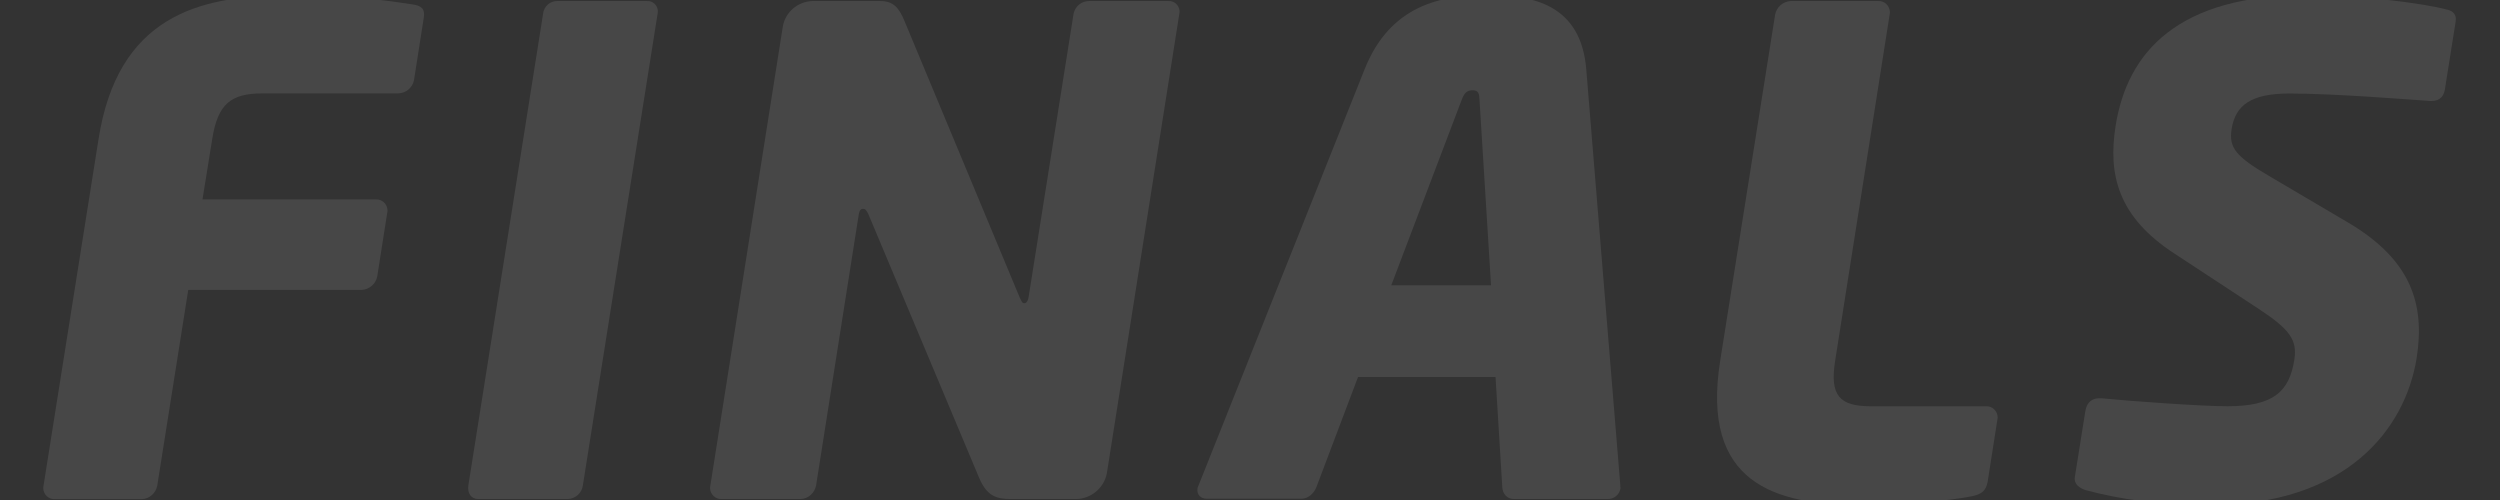
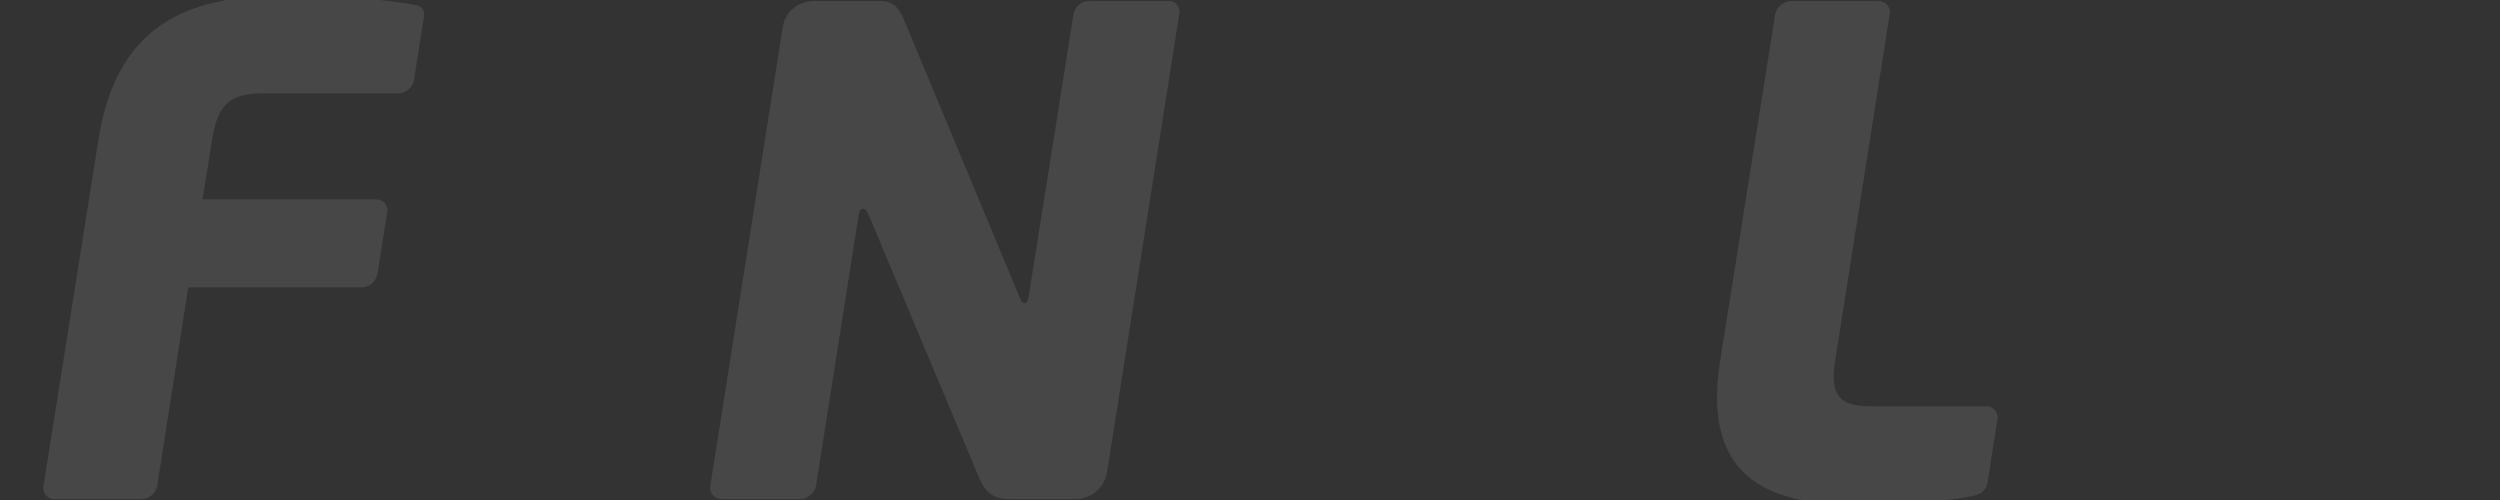
<svg xmlns="http://www.w3.org/2000/svg" version="1.0" x="0px" y="0px" viewBox="0 0 1000 200" style="enable-background:new 0 0 1000 200;" xml:space="preserve">
  <rect x="0" y="0" width="1000" height="200" fill="#333333" stroke="none" />
  <style type="text/css">
	.st0{opacity:0.1;}
	.st1{fill:#FFFFFF;}
</style>
  <g id="Ebene_2">
</g>
  <g id="Ebene_1">
    <g id="Gruppe_104" transform="translate(0 80.325)" class="st0">
      <g>
        <g id="Gruppe_101" transform="translate(0 -80.325)">
          <g id="Gruppe_95" transform="translate(-0.001 0.261)">
-             <path id="Pfad_102" class="st1" d="M159.3,37.1h-54.4c-12.6,0-17.8,4.3-20,18.2L81,79.5h69.4c2.5-0.1,4.5,1.9,4.6,4.3       c0,0.3,0,0.7-0.1,1l-4,25.5c-0.6,3-3.1,5.2-6.2,5.4H75.3L62.9,194c-0.6,3-3.1,5.3-6.2,5.4H21.9c-2.5,0.1-4.5-1.9-4.6-4.3       c0-0.3,0-0.7,0.1-1l22-138.6C47,6.6,79.2-2,113.8-2c29,0,42,2.1,51.2,3.5c3.7,0.5,5.1,1.9,4.5,5.4l-3.9,24.9       C165,34.8,162.4,37,159.3,37.1" />
+             <path id="Pfad_102" class="st1" d="M159.3,37.1h-54.4c-12.6,0-17.8,4.3-20,18.2L81,79.5h69.4c2.5-0.1,4.5,1.9,4.6,4.3       l-4,25.5c-0.6,3-3.1,5.2-6.2,5.4H75.3L62.9,194c-0.6,3-3.1,5.3-6.2,5.4H21.9c-2.5,0.1-4.5-1.9-4.6-4.3       c0-0.3,0-0.7,0.1-1l22-138.6C47,6.6,79.2-2,113.8-2c29,0,42,2.1,51.2,3.5c3.7,0.5,5.1,1.9,4.5,5.4l-3.9,24.9       C165,34.8,162.4,37,159.3,37.1" />
          </g>
          <g id="Gruppe_96" transform="translate(169.935 2.413)">
-             <path id="Pfad_103" class="st1" d="M57.3,197.2H21.4c-3,0-4.4-2.4-4-5.4L47.3,3.1C47.6,0.2,50-2,52.9-2h35.9       c2.3-0.2,4.2,1.6,4.4,3.8c0,0.4,0,0.9-0.1,1.3L63.2,191.8C62.8,194.8,60.3,197,57.3,197.2" />
-           </g>
+             </g>
          <g id="Gruppe_97" transform="translate(266.728 2.413)">
            <path id="Pfad_104" class="st1" d="M163.9,197.2h-26.3c-5.6,0-9.5-1.1-12.6-8.3L80.6,83.2c-0.8-1.6-1.3-2.1-2.1-2.1       c-0.8,0-1.4,0.5-1.7,2.1L59.7,191.8c-0.6,3-3.1,5.3-6.2,5.4H21.9c-2.5,0.1-4.5-1.9-4.6-4.3c0-0.3,0-0.7,0.1-1L46.4,8.2       c1-5.8,6-10,11.8-10.2h27.1c5.4,0,7.6,2.7,9.9,8.3l46,110.4c0.8,1.6,1,2.2,1.8,2.2c0.5,0,1.4-0.5,1.7-2.4l18-113.4       c0.6-3,3.2-5.1,6.2-5.1h31.6c2.4-0.2,4.4,1.6,4.6,4c0,0.4,0,0.8-0.1,1.1L176,187C174.8,192.8,169.8,197,163.9,197.2" />
          </g>
          <g id="Gruppe_98" transform="translate(461.713 0.001)">
-             <path id="Pfad_105" class="st1" d="M130.1,40.1c-0.1-2.7-0.4-4-2.8-4s-3.4,1.3-4.4,4l-28.1,74h39.9L130.1,40.1z M181.3,199.6       h-37.5c-2.7,0-4.5-2.1-4.6-4.8l-2.7-44h-55l-16.6,43.9c-1,2.7-3.4,4.8-6.1,4.8H21.2c-2.7,0-4.3-1.6-3.9-4.3       c0.2-0.4,0.3-0.9,0.5-1.3L84.1,27.8C94.3,2,114.8-2,133.3-2s37.4,4,39.5,29.8L186.4,194c0,0.4,0,0.9,0.1,1.3       C186.1,197.9,183.8,199.7,181.3,199.6" />
-           </g>
+             </g>
          <g id="Gruppe_99" transform="translate(669.658 2.411)">
            <path id="Pfad_106" class="st1" d="M119,196.1c-9.1,1.9-30,3.5-44.3,3.5c-34.6,0-64-8.8-56.3-57.6l22-138.6       c0.6-3,3.1-5.2,6.2-5.4h35.1c2.5-0.1,4.5,1.9,4.6,4.4c0,0.3,0,0.7-0.1,1L64.4,141.9c-2.2,13.9,1.7,18.2,14.3,18.2h46.1       c2.5-0.1,4.5,1.9,4.6,4.3c0,0.3,0,0.7-0.1,1l-3.9,24.9C124.7,194,122.9,195.3,119,196.1" />
          </g>
          <g id="Gruppe_100" transform="translate(812.549 0.003)">
-             <path id="Pfad_107" class="st1" d="M71.6,202c-21.2,0-36.6-2.4-49.7-5.9c-2.6-0.8-5-2.4-4.5-5.4l4.2-26.3       c0.6-3.8,3-5.1,5.6-5.1h0.8c10.8,1.1,40,3.2,50.4,3.2c18.5,0,24.8-5.9,26.8-18.7c1.2-7.8-1.8-12.1-14.5-20.4l-33.5-22       C34.6,86.7,30.6,69.8,33.7,50.3C38.4,20.8,58.6-2,110.6-2c19.6,0,46.1,3.2,55.9,5.9c2.1,0.5,3.7,1.9,3.2,4.8l-4.3,27.1       c-0.4,2.4-1.8,4.6-5.3,4.6h-0.5c-7.4-0.5-38.1-3-56.4-3C88,37.4,81.6,42,80.1,51.6c-1.2,7.5,1.7,11,15,18.8l31.4,18.5       c25.5,15,31,32.7,27.6,54.4C149.5,171.7,126,202,71.6,202" />
-           </g>
+             </g>
        </g>
      </g>
    </g>
  </g>
</svg>